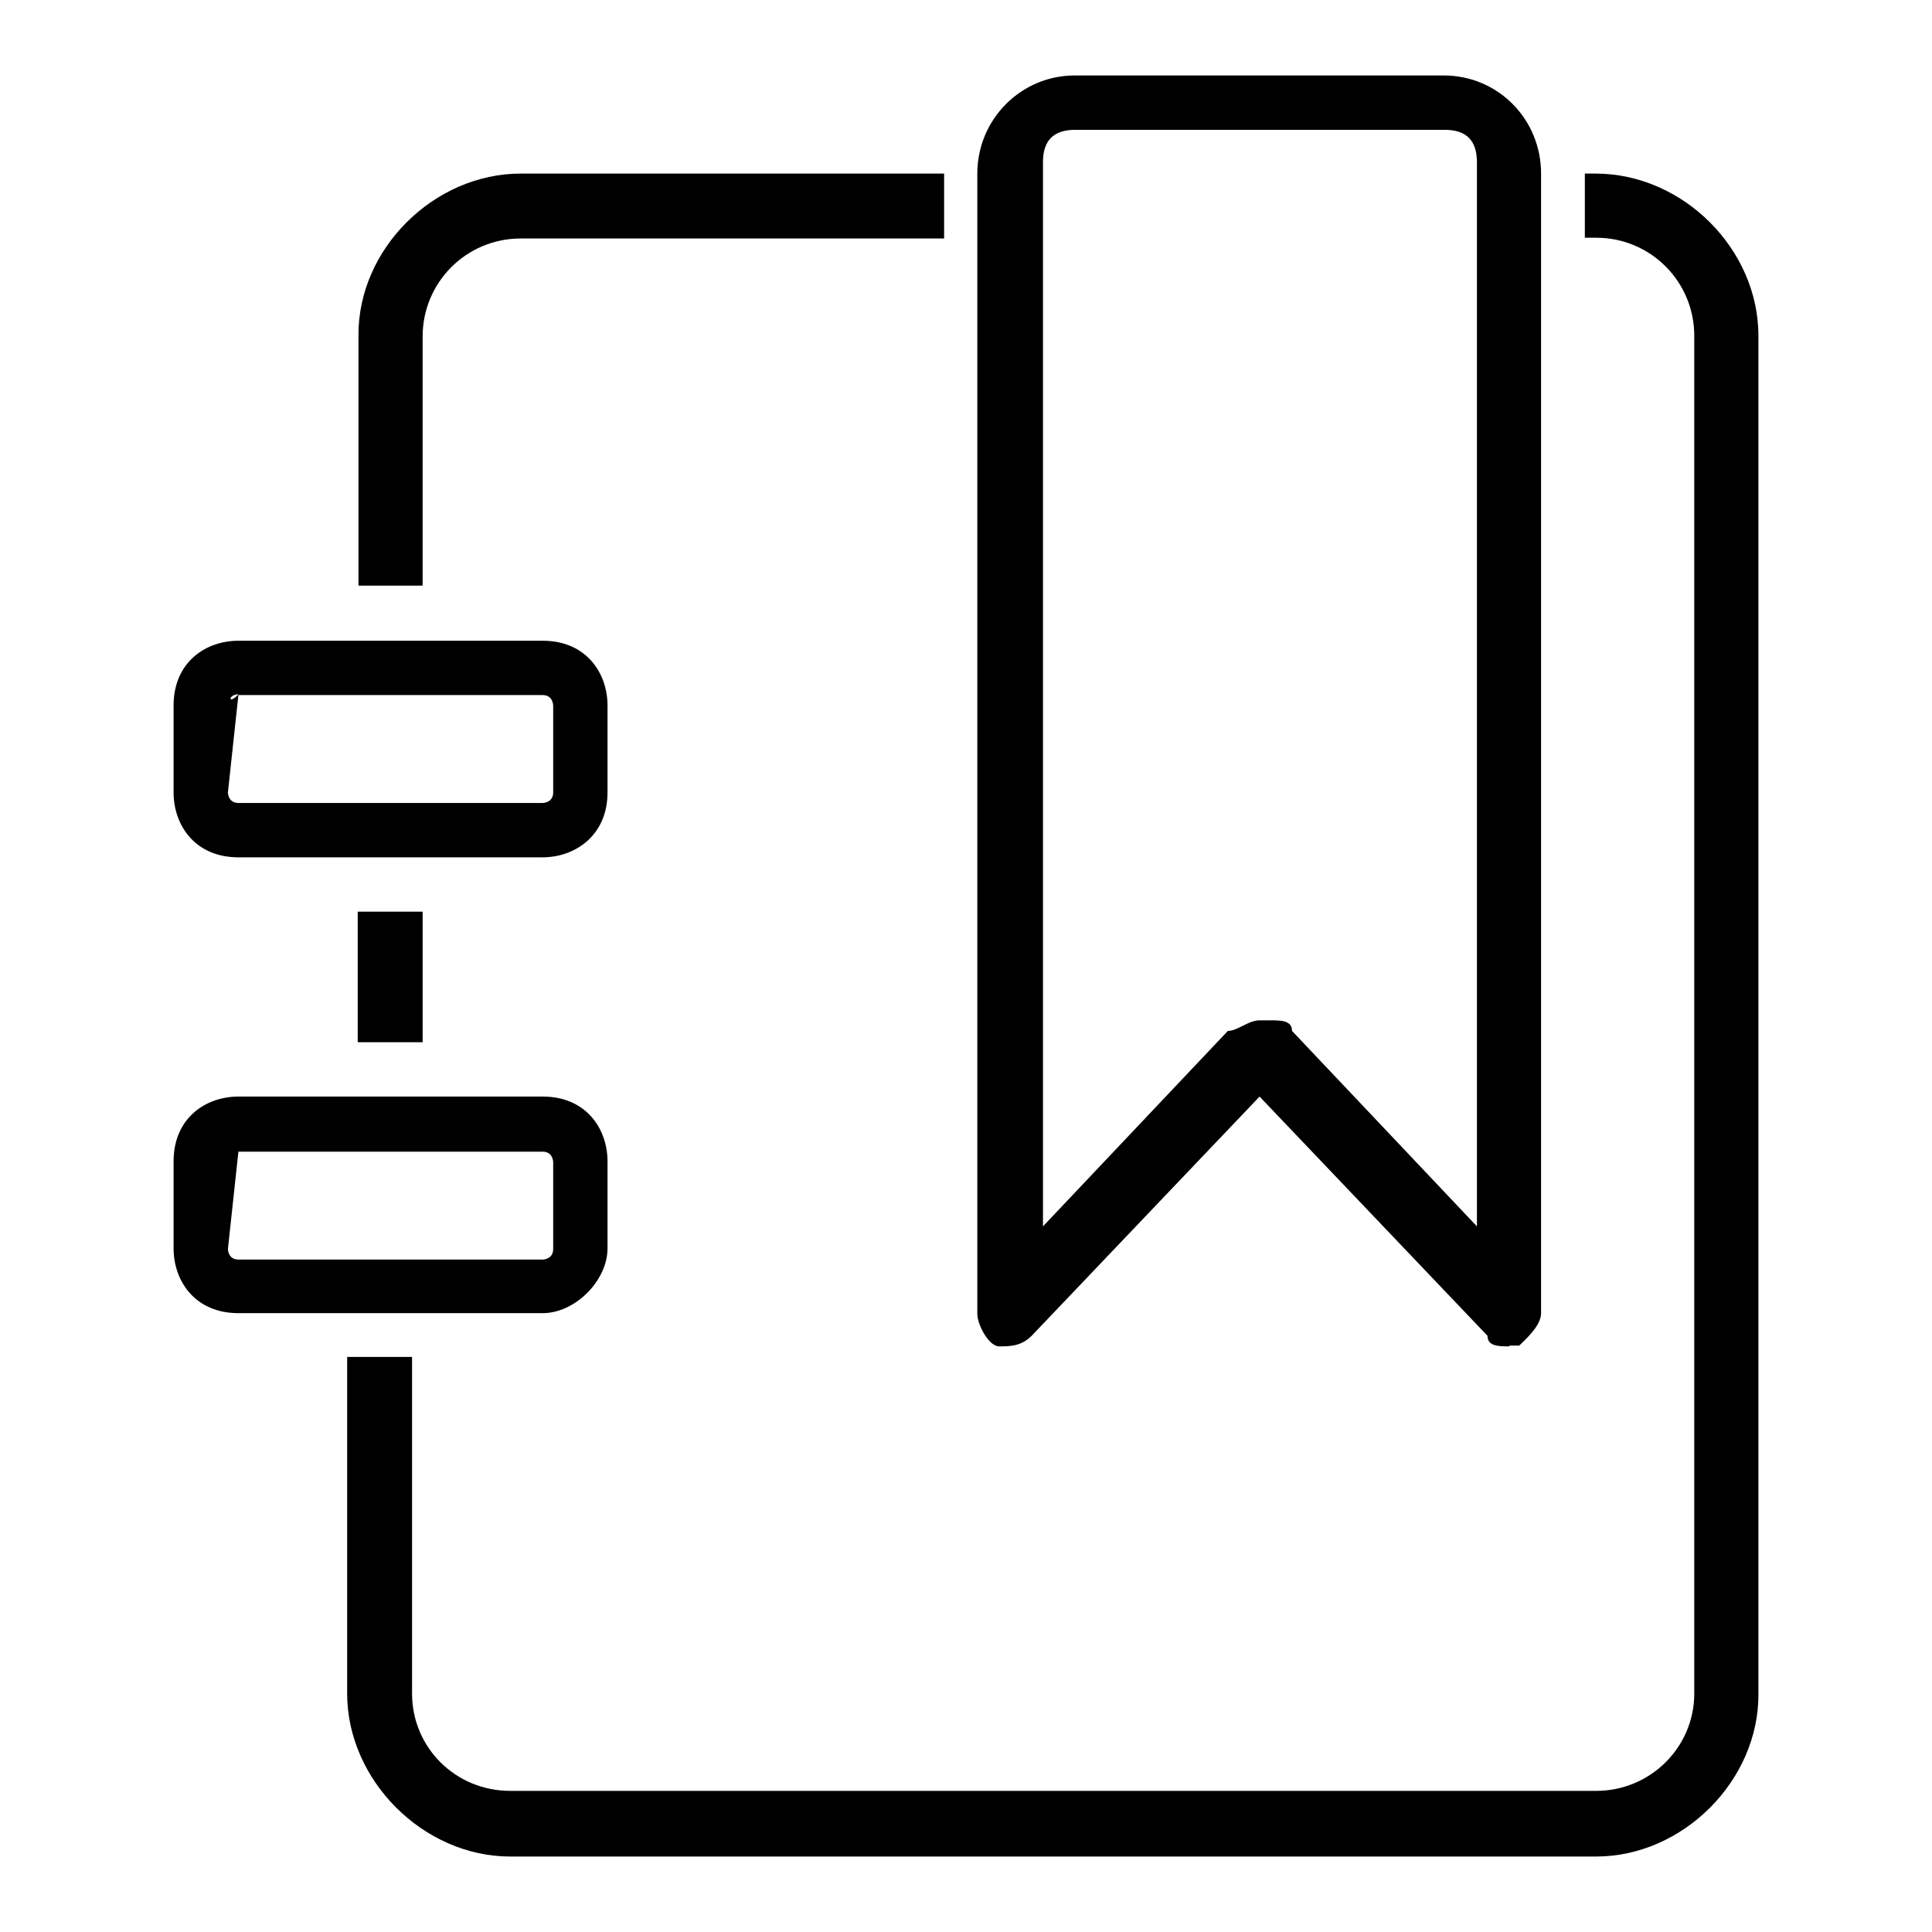
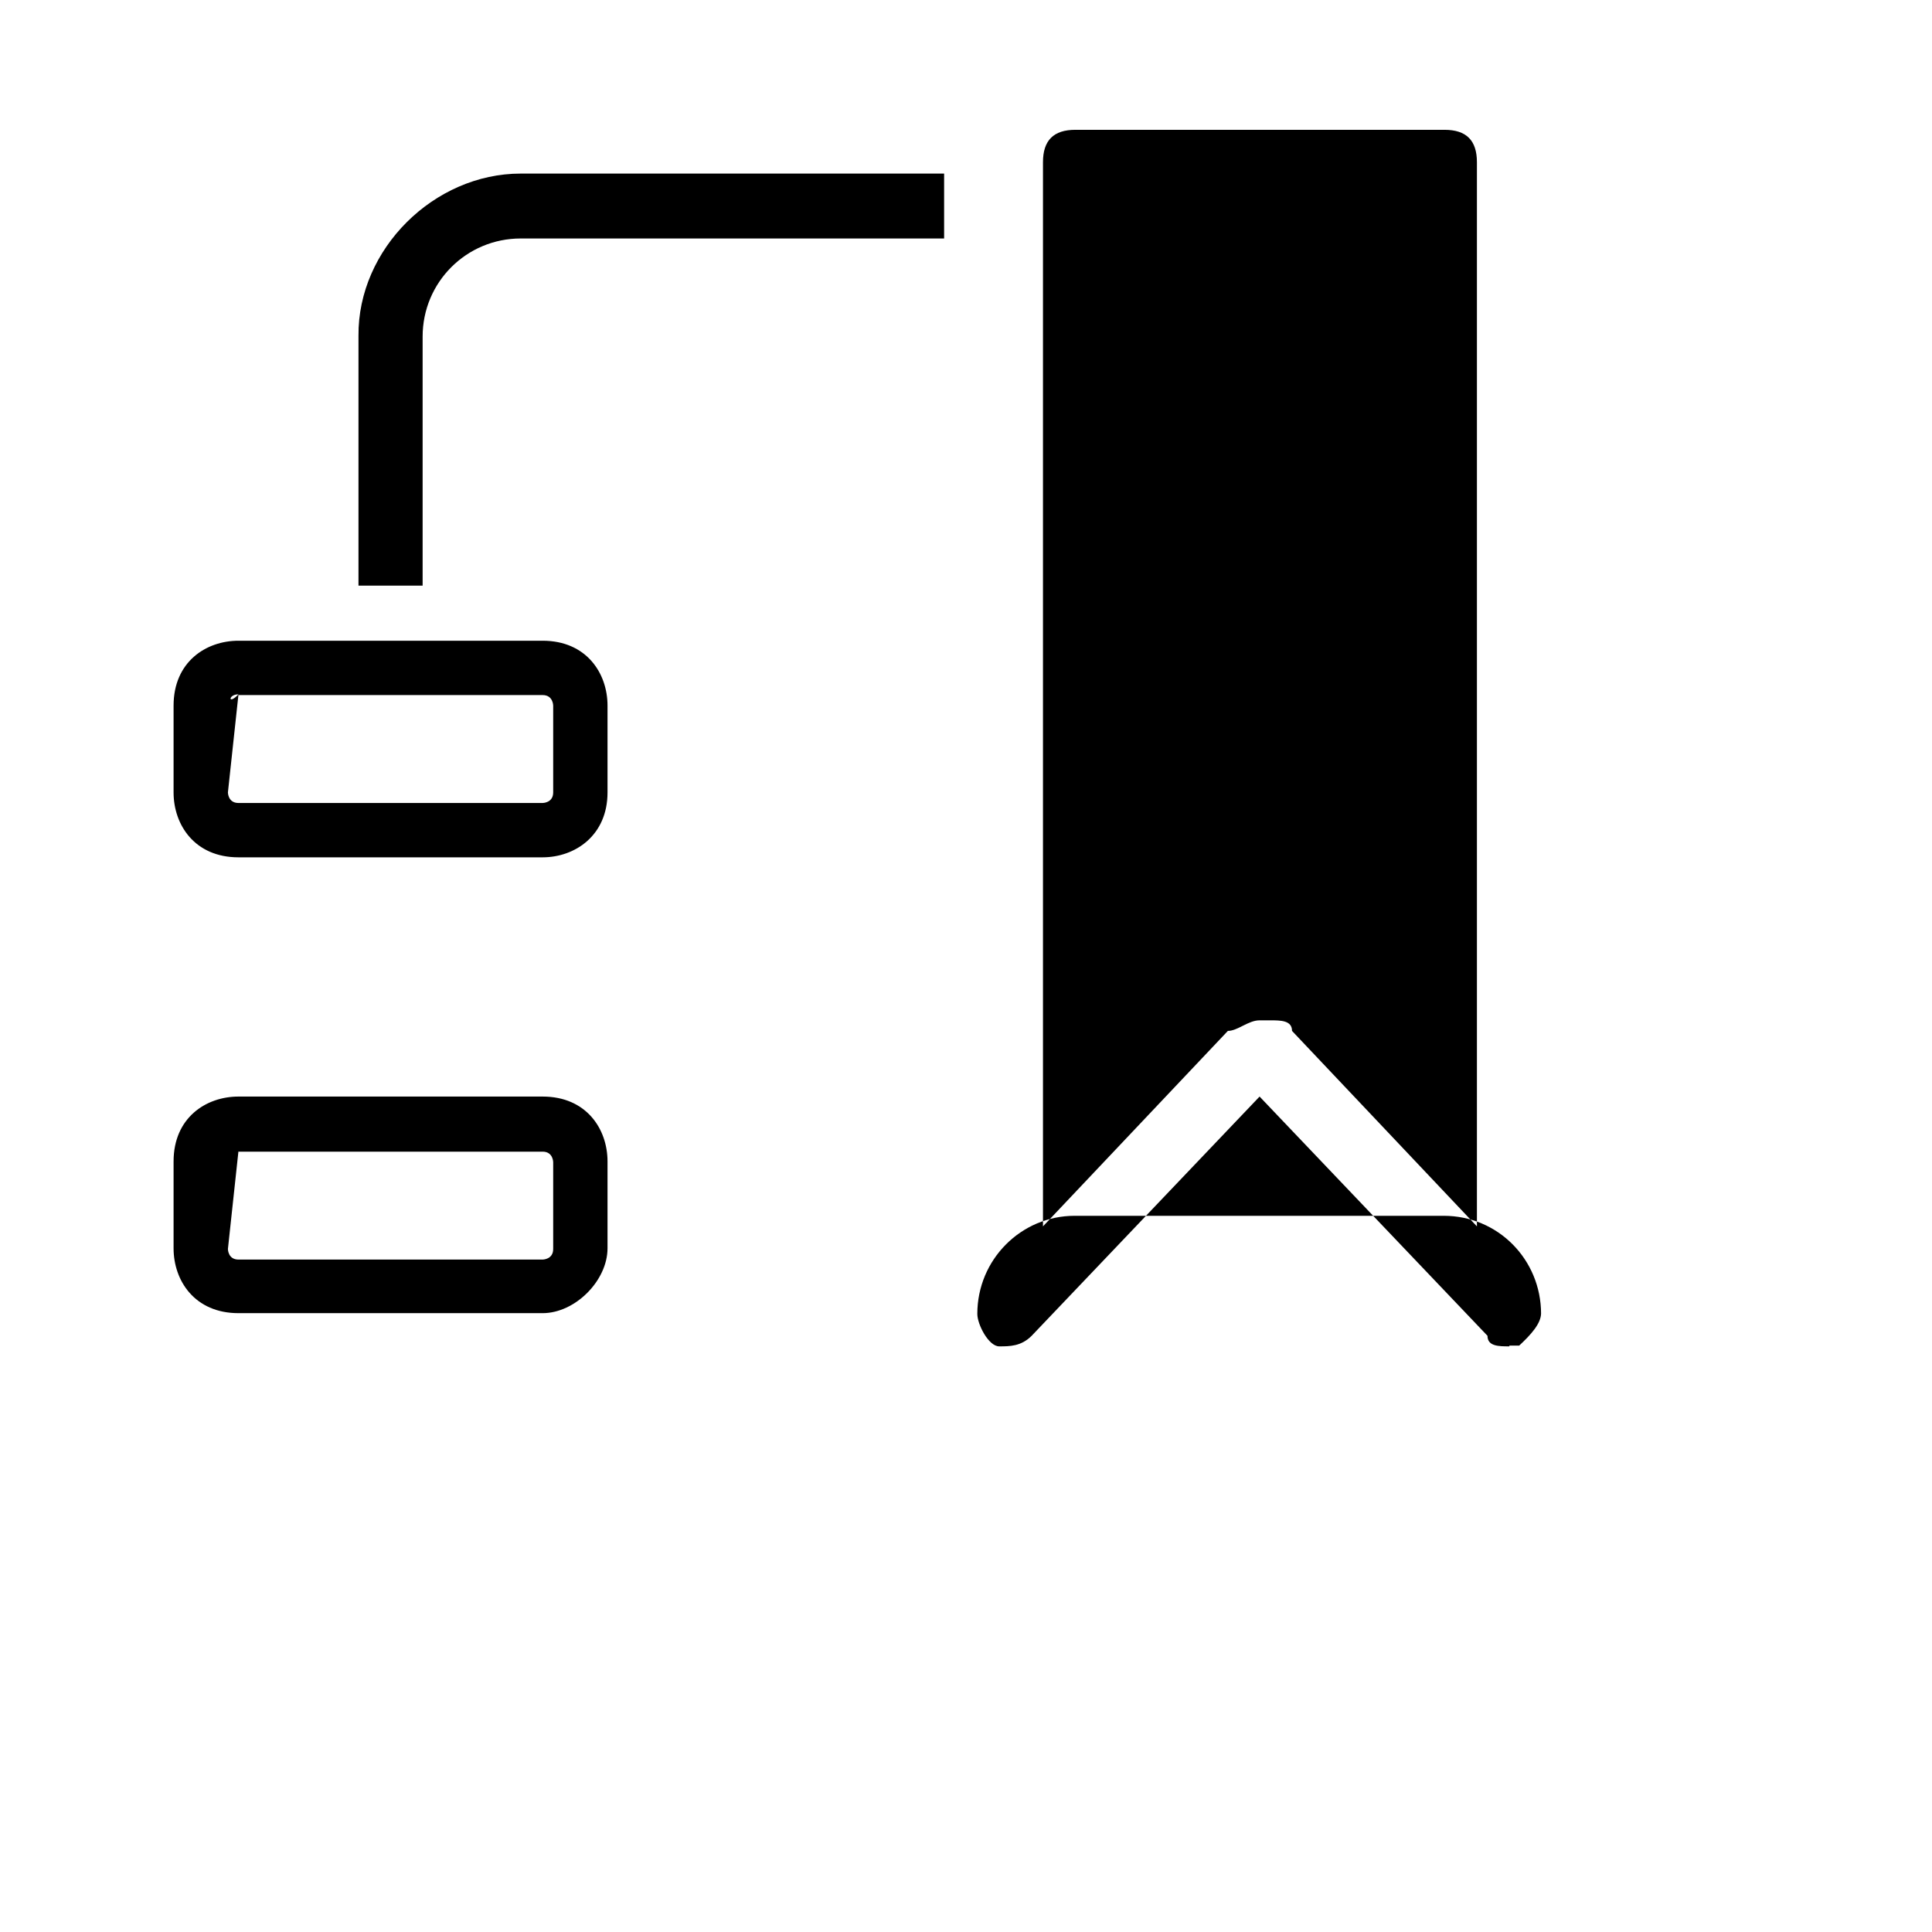
<svg xmlns="http://www.w3.org/2000/svg" version="1.1" x="0px" y="0px" viewBox="0 0 256 256" enable-background="new 0 0 256 256" xml:space="preserve">
  <g>
    <g>
      <path fill="#000000" d="M71.9,113.6H31.6c-5.8,0-8.6-4.3-8.6-8.6V93.5c0-5.8,4.3-8.6,8.6-8.6h40.3c5.8,0,8.6,4.3,8.6,8.6V105C80.5,110.7,76.2,113.6,71.9,113.6z M31.6,92C30.2,92,30.2,93.5,31.6,92l-1.4,13c0,0,0,1.4,1.4,1.4h40.3c0,0,1.4,0,1.4-1.4V93.5c0,0,0-1.4-1.4-1.4H31.6z" />
      <path fill="#000000" d="M71.9,174H31.6c-5.8,0-8.6-4.3-8.6-8.6v-11.5c0-5.8,4.3-8.6,8.6-8.6h40.3c5.8,0,8.6,4.3,8.6,8.6v11.5C80.5,169.7,76.2,174,71.9,174z M31.6,152.5C30.2,152.5,30.2,152.5,31.6,152.5l-1.4,13c0,0,0,1.4,1.4,1.4h40.3c0,0,1.4,0,1.4-1.4v-11.5c0,0,0-1.4-1.4-1.4H31.6z" />
-       <path fill="#000000" d="M200,178.4c-1.4,0-2.9,0-2.9-1.4l-30.2-31.7l-30.2,31.7c-1.4,1.4-2.9,1.4-4.3,1.4c-1.4,0-2.9-2.9-2.9-4.3V23c0-7.2,5.8-13,12.9-13h48.9c7.2,0,12.9,5.8,12.9,13V174c0,1.4-1.4,2.9-2.9,4.3H200L200,178.4z M166.9,135.2h1.4c1.4,0,2.9,0,2.9,1.4l24.5,25.9v-141c0-2.9-1.4-4.3-4.3-4.3h-48.9c-2.9,0-4.3,1.4-4.3,4.3v141l24.5-25.9C164,136.6,165.4,135.2,166.9,135.2z" />
+       <path fill="#000000" d="M200,178.4c-1.4,0-2.9,0-2.9-1.4l-30.2-31.7l-30.2,31.7c-1.4,1.4-2.9,1.4-4.3,1.4c-1.4,0-2.9-2.9-2.9-4.3c0-7.2,5.8-13,12.9-13h48.9c7.2,0,12.9,5.8,12.9,13V174c0,1.4-1.4,2.9-2.9,4.3H200L200,178.4z M166.9,135.2h1.4c1.4,0,2.9,0,2.9,1.4l24.5,25.9v-141c0-2.9-1.4-4.3-4.3-4.3h-48.9c-2.9,0-4.3,1.4-4.3,4.3v141l24.5-25.9C164,136.6,165.4,135.2,166.9,135.2z" />
      <path fill="#000000" d="M51.7,120.8v15.8V120.8z" />
-       <path fill="#000000" d="M47.4,120.8h8.6v17.3h-8.6V120.8z" />
      <path fill="#000000" d="M56.1,77.6h-8.6V44.5C47.4,33,57.5,23,69,23h56.1v8.6H69c-7.2,0-13,5.8-13,13V77.6z" />
-       <path fill="#000000" d="M211.5,246H67.6C56.1,246,46,235.9,46,224.4v-44.6h8.6v44.6c0,7.2,5.8,12.9,13,12.9h143.9c7.2,0,13-5.8,13-12.9V44.5c0-7.2-5.8-13-13-13H210V23h1.4C223,23,233,33,233,44.5v179.9C233.1,235.9,223,246,211.5,246z" />
    </g>
  </g>
</svg>